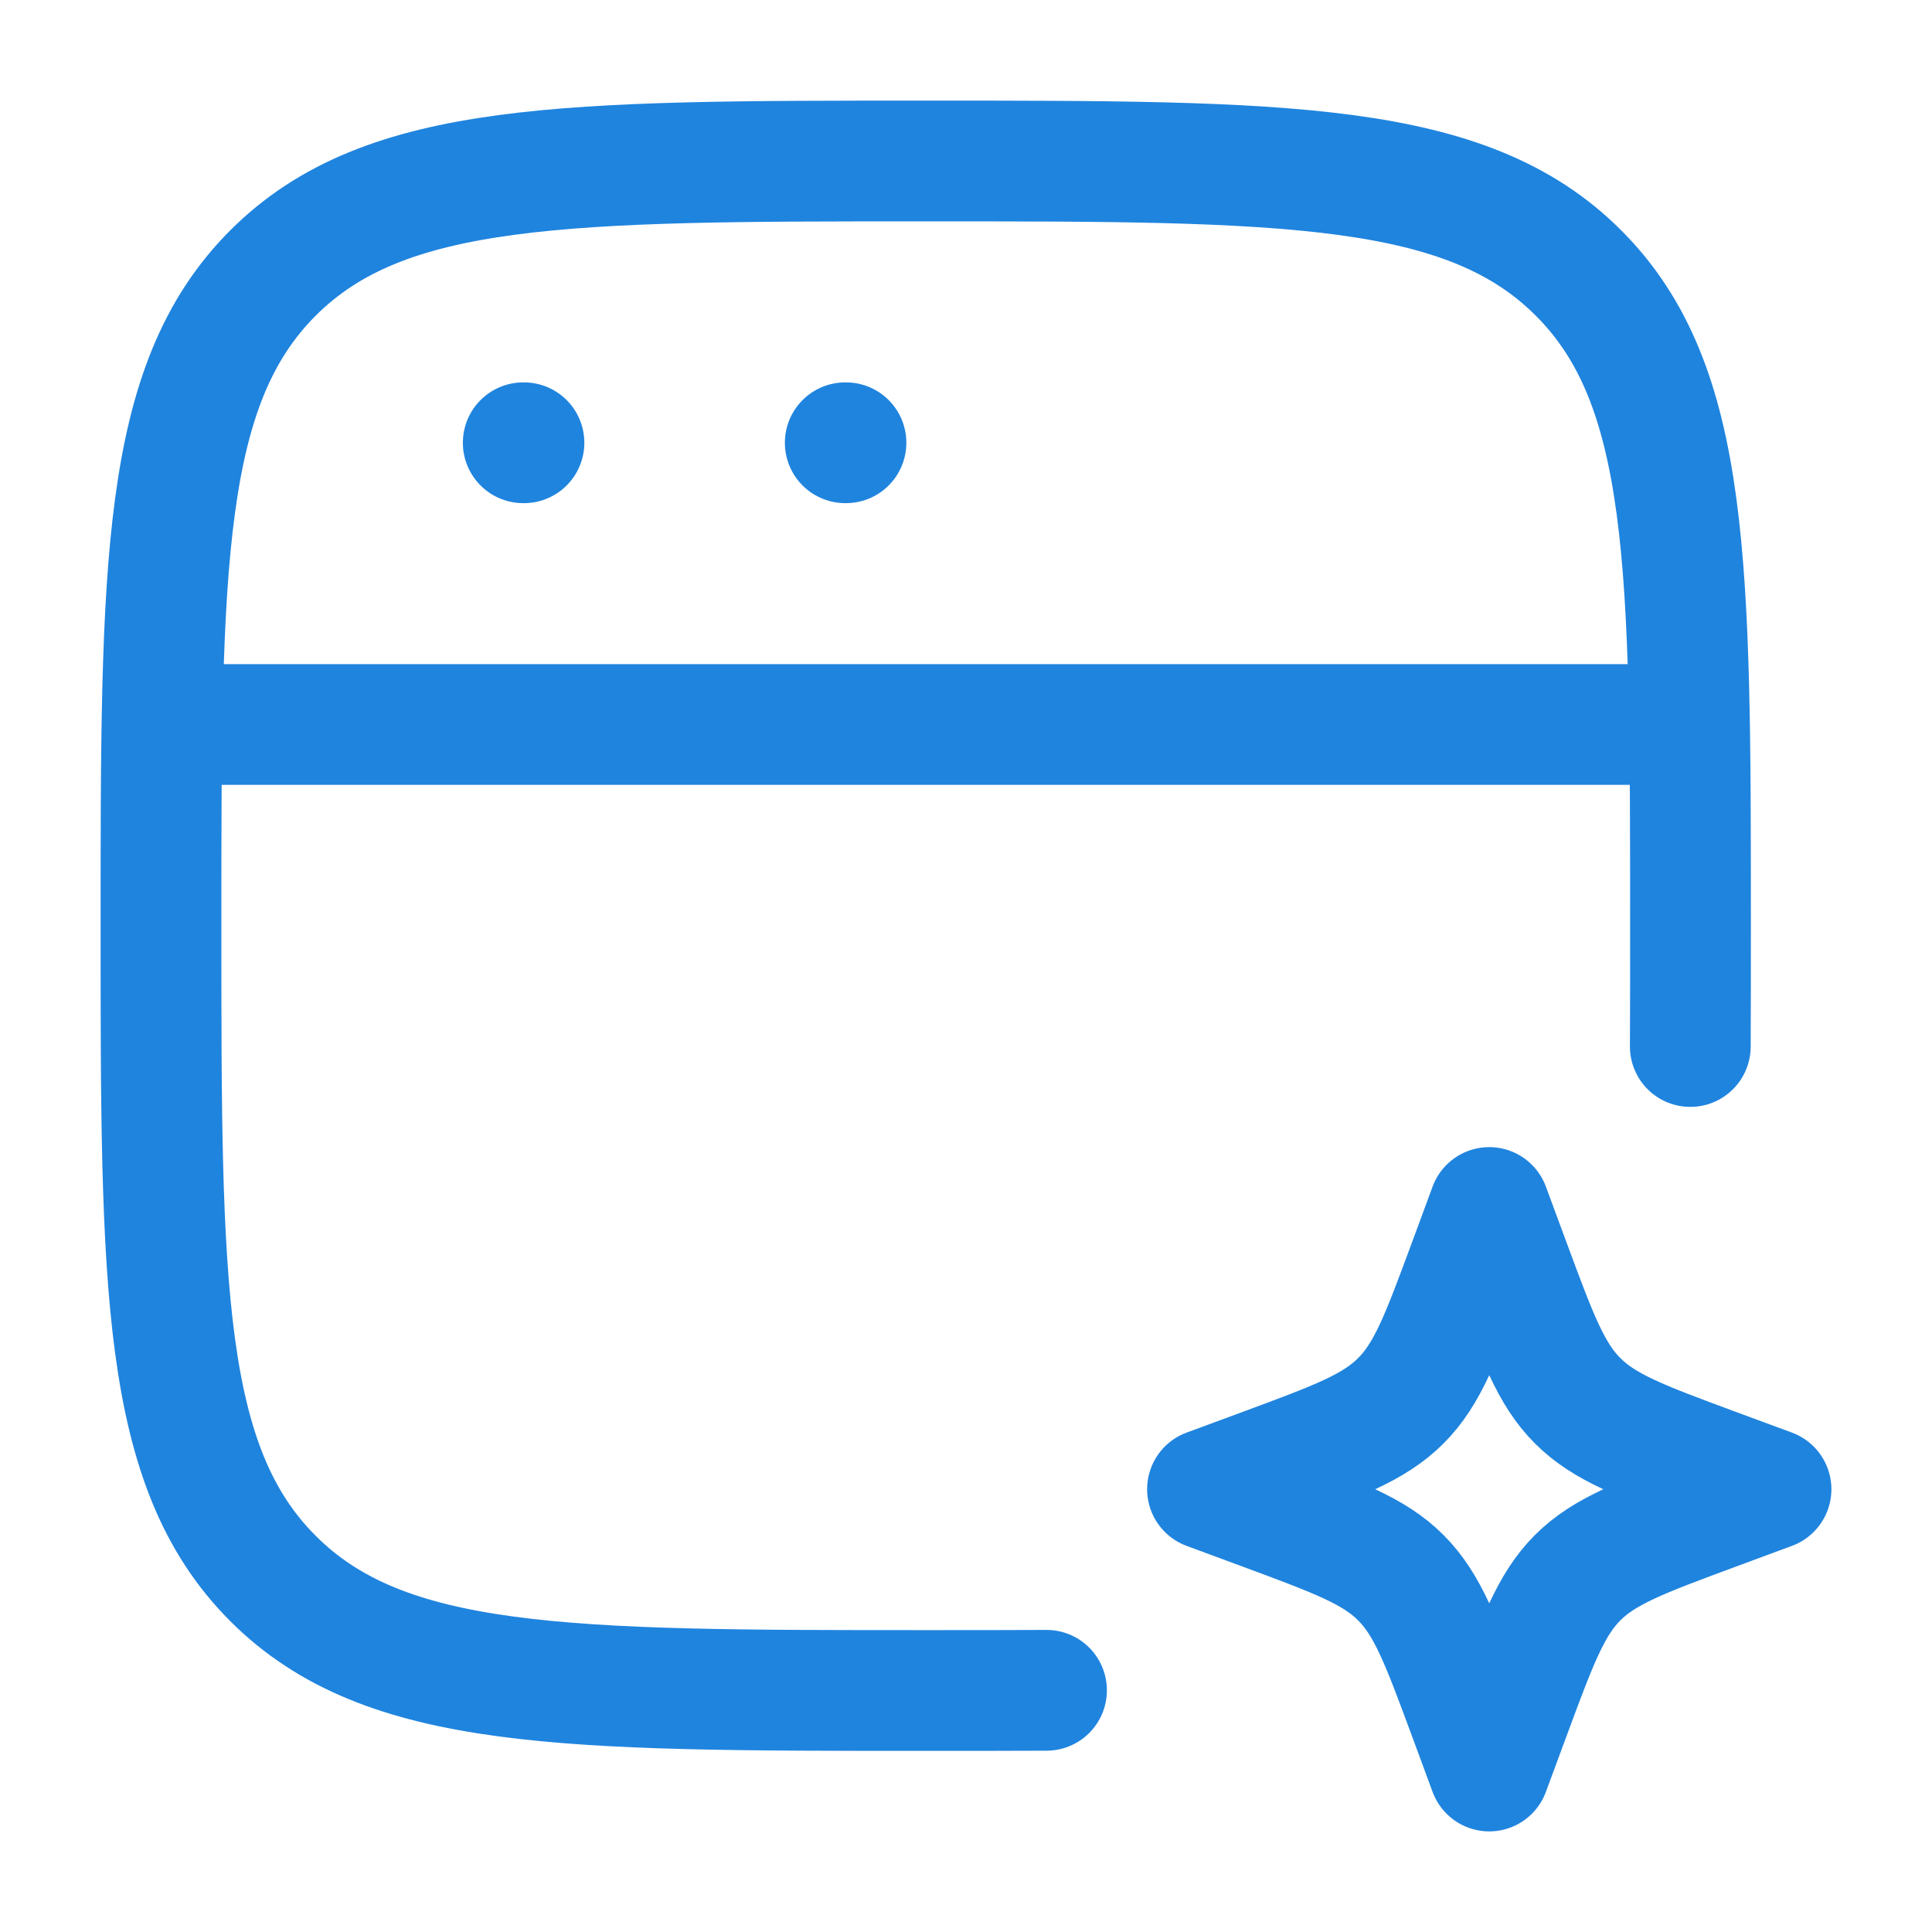
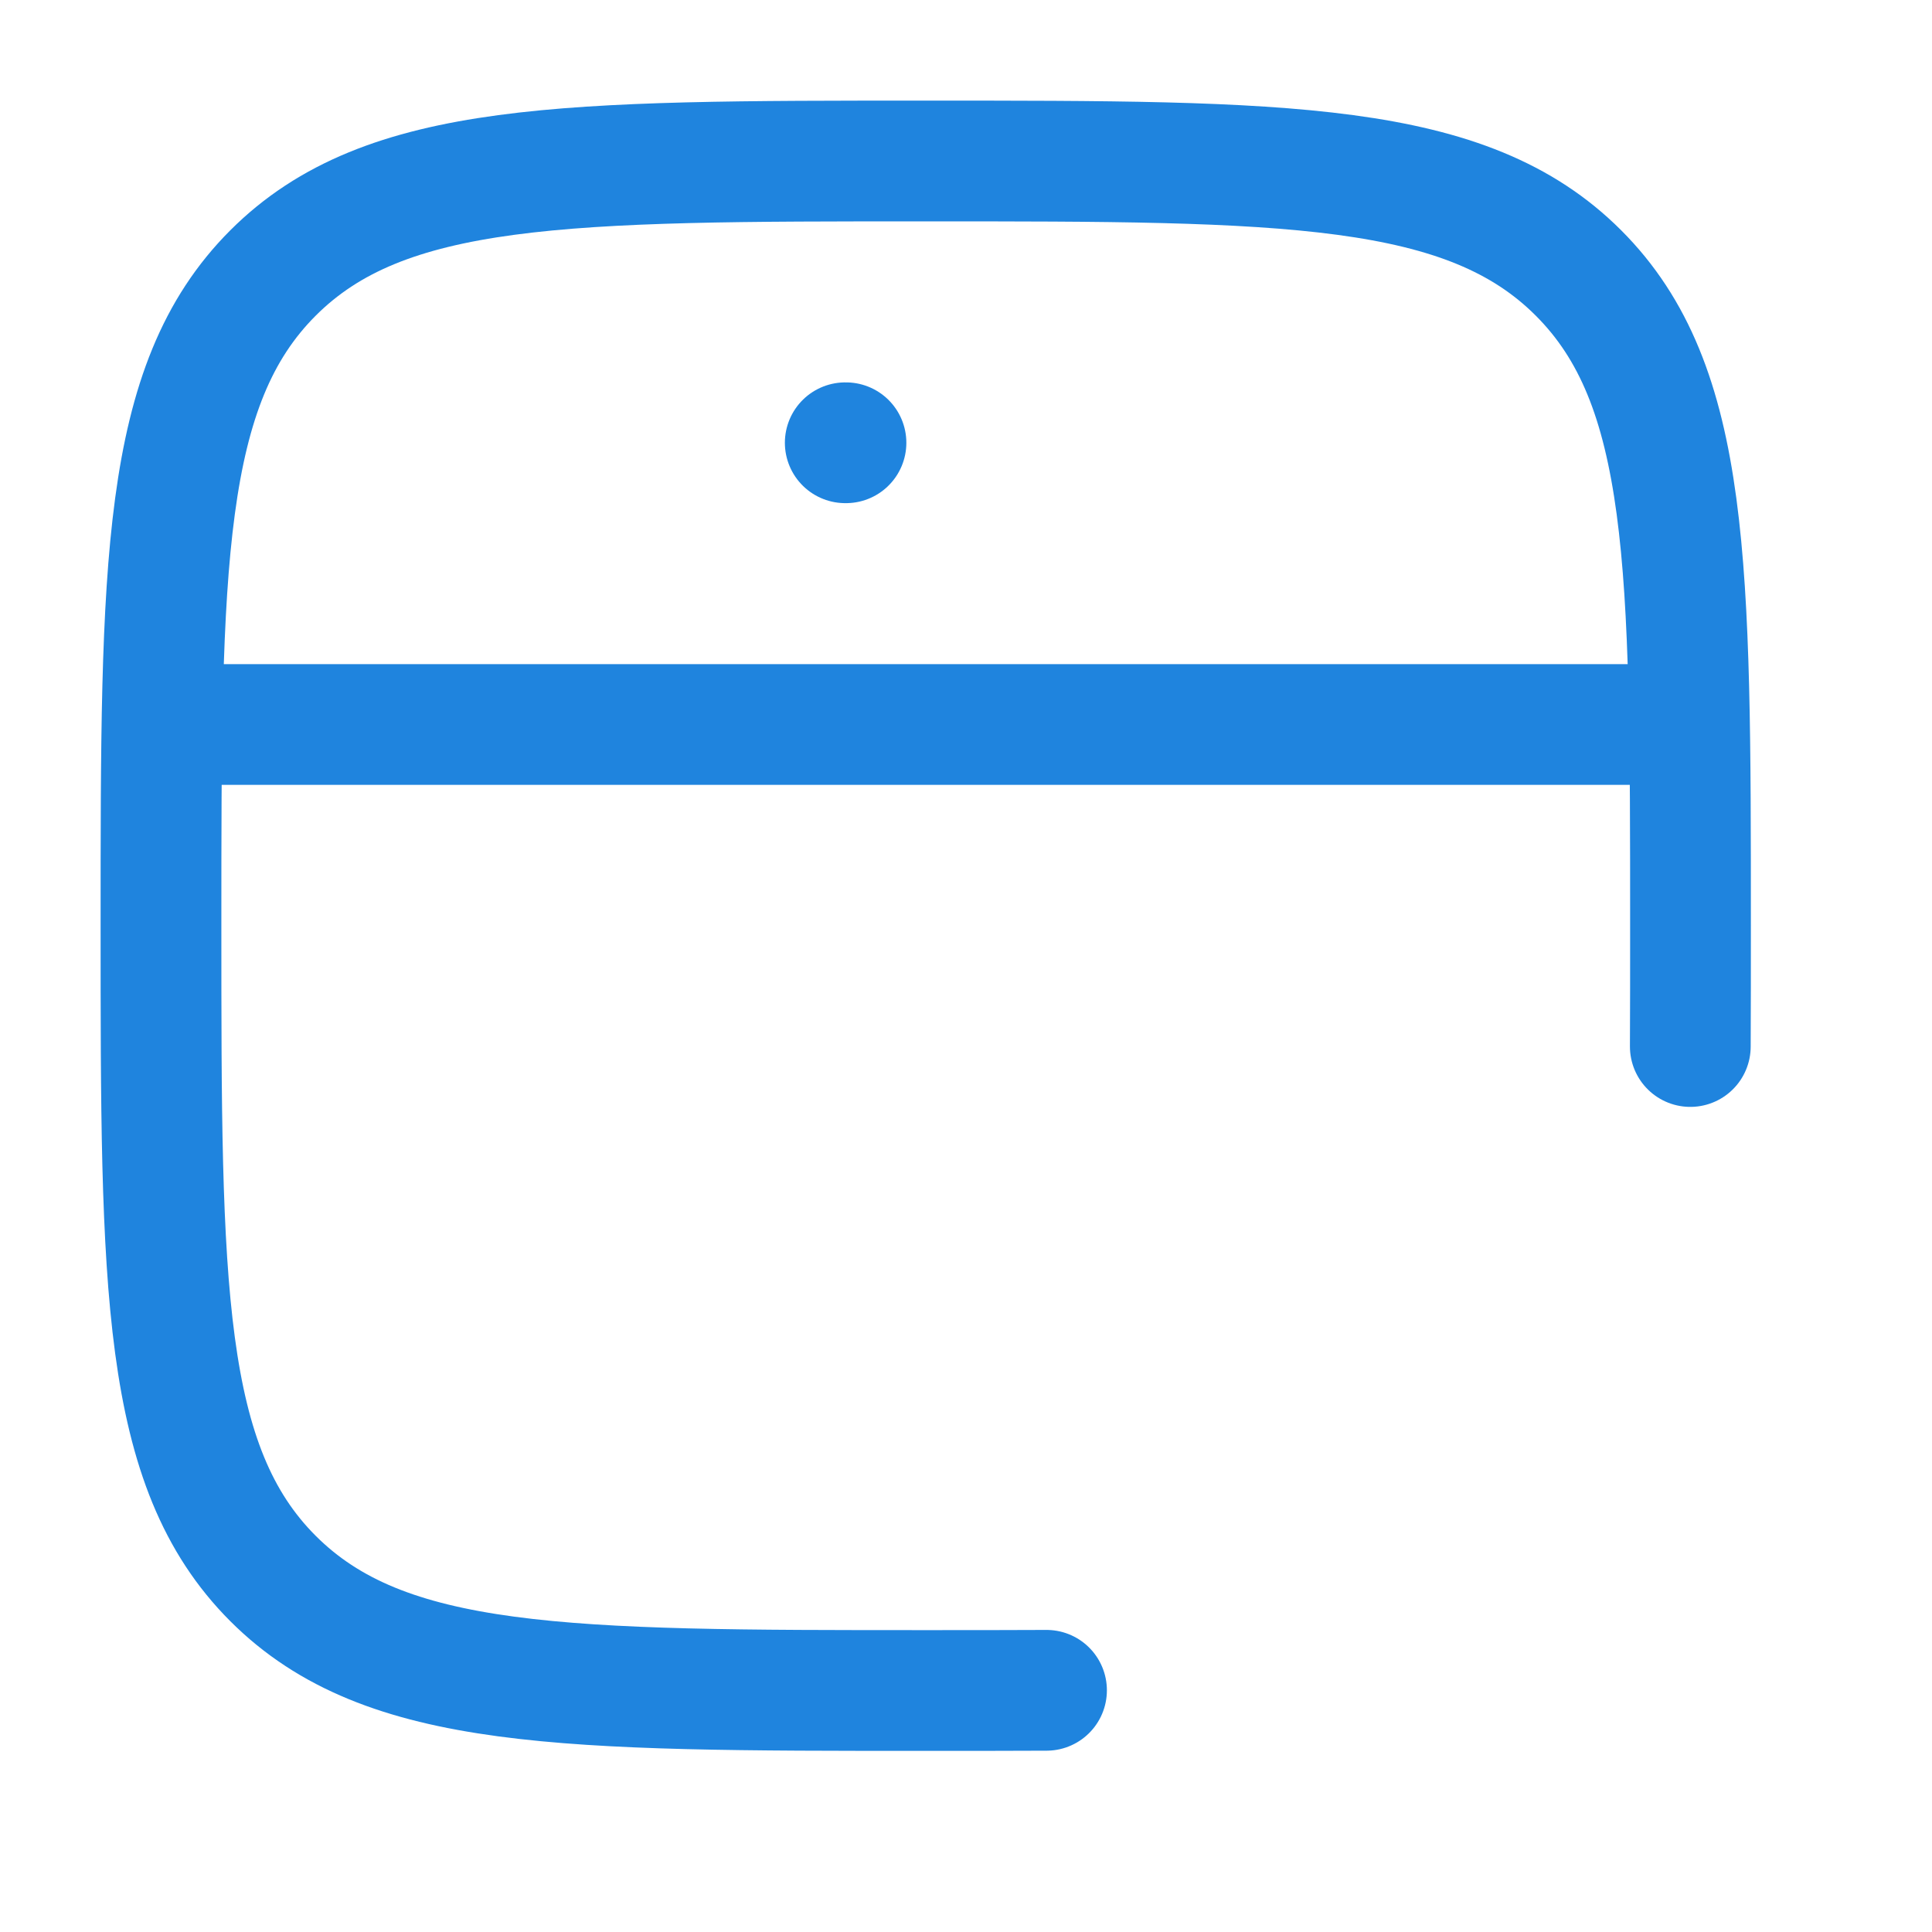
<svg xmlns="http://www.w3.org/2000/svg" width="40" height="40" viewBox="0 0 40 40" fill="none">
  <path d="M34.996 21.667C35 20.883 35 20.051 35 19.167C35 11.703 35 7.971 32.681 5.652C30.363 3.333 26.631 3.333 19.167 3.333C11.703 3.333 7.971 3.333 5.652 5.652C3.333 7.971 3.333 11.703 3.333 19.167C3.333 26.63 3.333 30.362 5.652 32.681C7.971 35 11.703 35 19.167 35C20.051 35 20.883 35 21.667 34.996" stroke="#1F84DE" stroke-width="2.5" stroke-linecap="round" />
-   <path d="M30.833 25L31.263 26.162C31.827 27.685 32.109 28.447 32.664 29.002C33.22 29.558 33.982 29.84 35.505 30.404L36.667 30.833L35.505 31.263C33.982 31.827 33.22 32.109 32.664 32.664C32.109 33.22 31.827 33.982 31.263 35.505L30.833 36.667L30.404 35.505C29.84 33.982 29.558 33.22 29.002 32.664C28.447 32.109 27.685 31.827 26.162 31.263L25 30.833L26.162 30.404C27.685 29.84 28.447 29.558 29.002 29.002C29.558 28.447 29.84 27.685 30.404 26.162L30.833 25Z" stroke="#1F84DE" stroke-width="2.5" stroke-linejoin="round" />
  <path d="M3.333 15H35" stroke="#1F84DE" stroke-width="2.5" stroke-linejoin="round" />
-   <path d="M10.833 9.167H10.848" stroke="#1F84DE" stroke-width="2.5" stroke-linecap="round" stroke-linejoin="round" />
  <path d="M17.5 9.167H17.515" stroke="#1F84DE" stroke-width="2.5" stroke-linecap="round" stroke-linejoin="round" />
</svg>